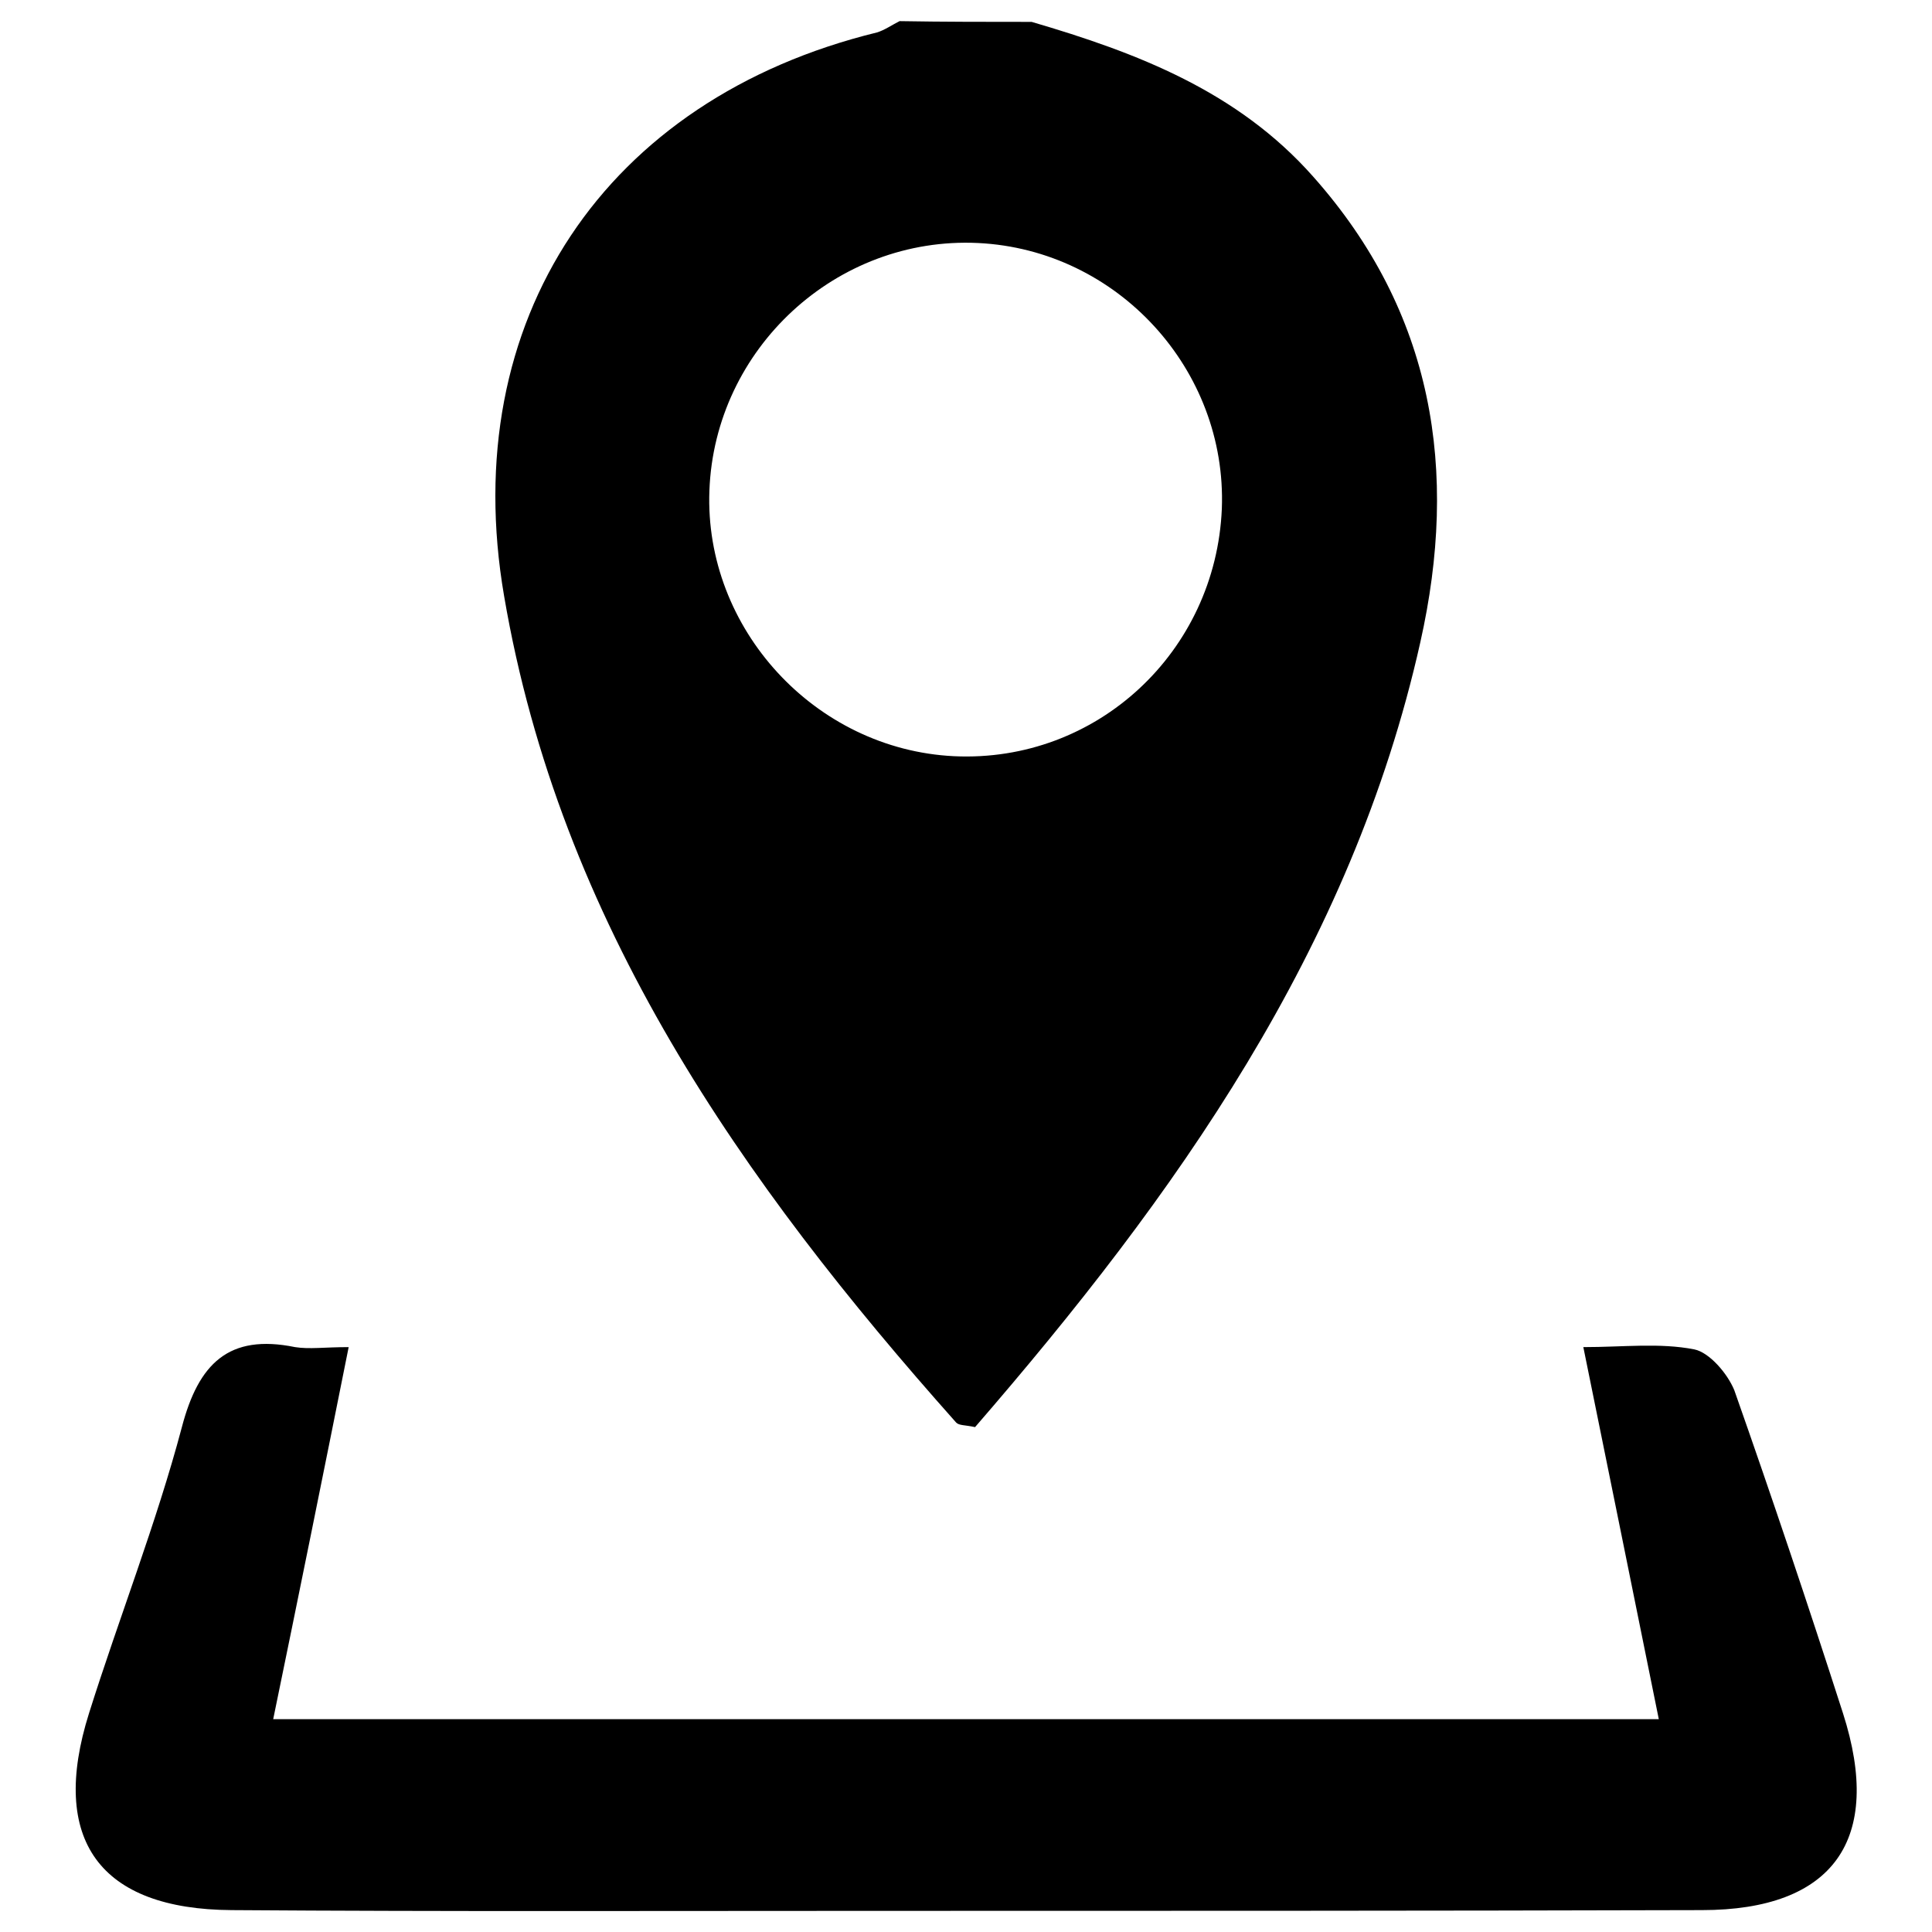
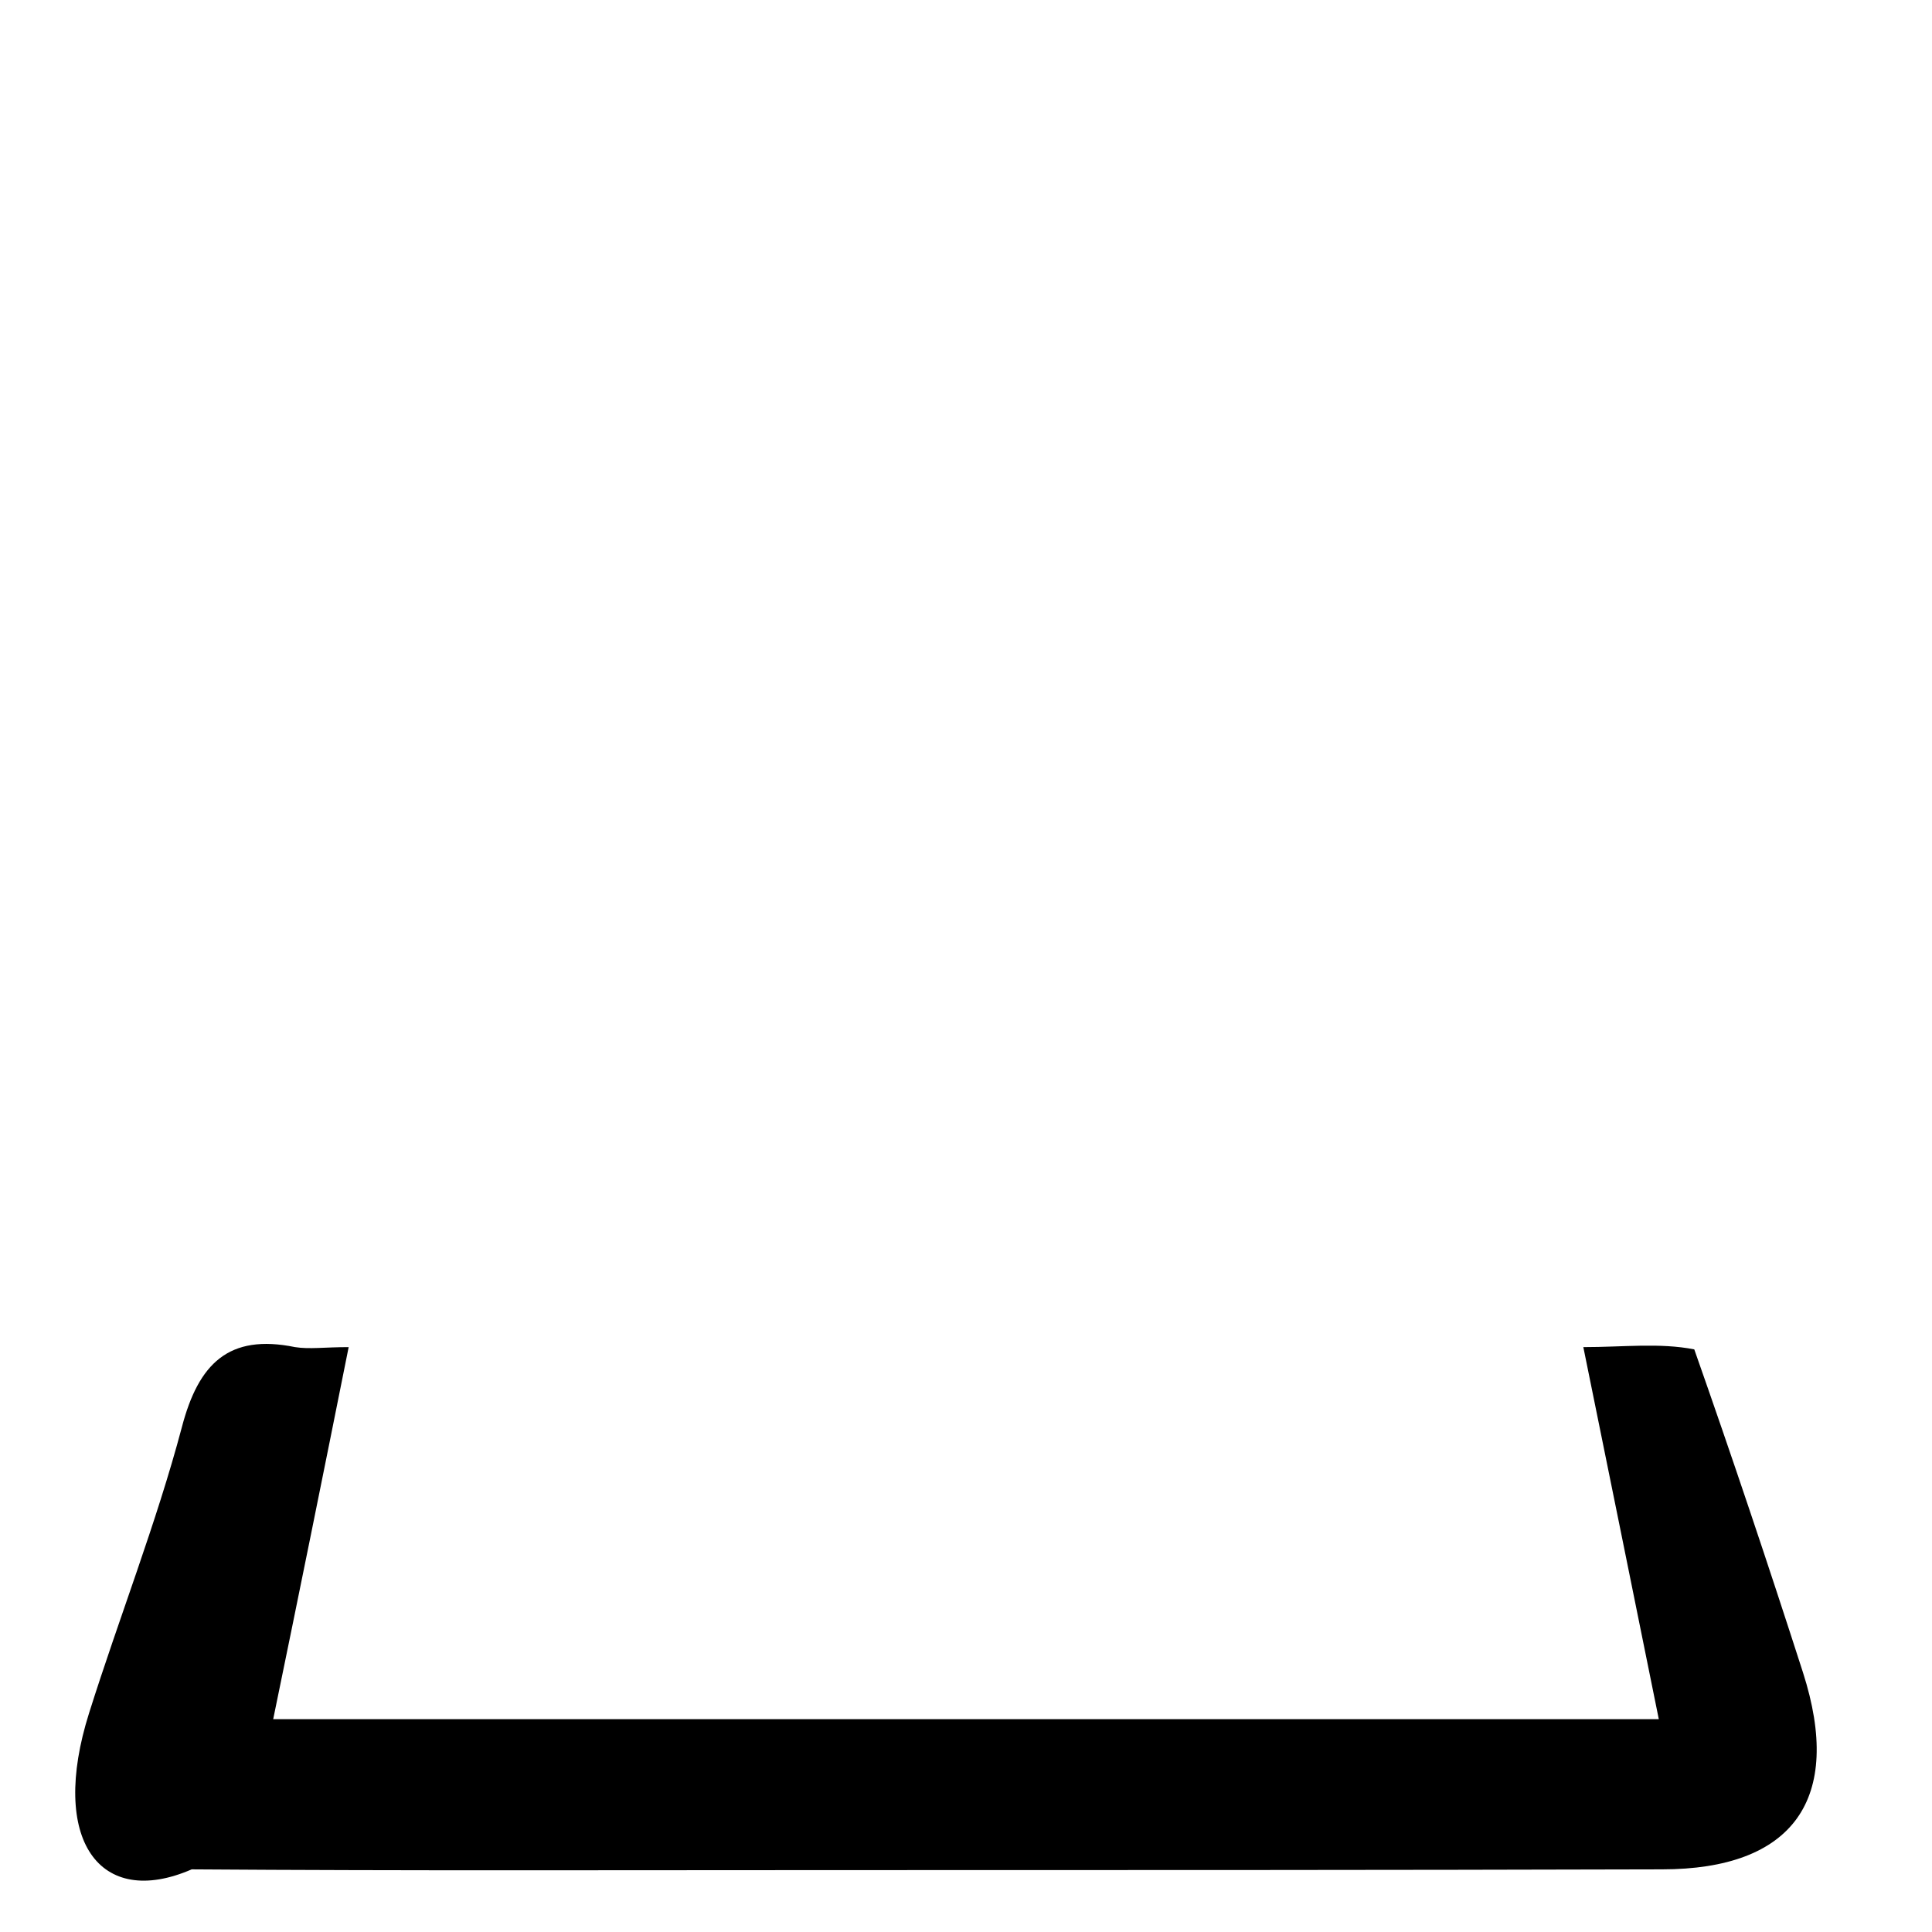
<svg xmlns="http://www.w3.org/2000/svg" version="1.1" x="0px" y="0px" viewBox="0 0 256 256" enable-background="new 0 0 256 256" xml:space="preserve">
  <g>
    <g>
-       <path fill="#000000" d="M136.7,2.9c14,4.1,27.3,9.2,37.3,20.5c16,18,19.3,39,14.2,61.7c-9.1,40.7-32.5,73.4-59,104c-1.4-0.3-2.1-0.2-2.5-0.6c-28.4-31.9-52.5-66.2-59.9-109.5c-6.3-36.6,13.4-65.9,49.4-74.7c1-0.3,2-1,3-1.5C125.1,2.9,130.9,2.9,136.7,2.9L136.7,2.9z M161.9,67.4c0.7-18.4-13.8-34.3-32.3-35.2C110.8,31.3,94.7,46.2,94,65c-0.7,18.3,14,34.3,32.4,35.2C145.3,101.1,161.1,86.4,161.9,67.4L161.9,67.4z" />
-       <path fill="#000000" d="M46.2,178.5c-3.4,17-6.6,32.8-10,49.3c61.5,0,121.9,0,183.6,0c-3.3-16.3-6.5-32.1-10-49.3c5.3,0,10.1-0.6,14.7,0.3c2,0.4,4.4,3.2,5.3,5.4c5,14.2,9.8,28.5,14.4,42.8c5.4,16.8-1.3,26.1-18.7,26.1c-36.5,0.1-73,0.1-109.6,0.1c-28.4,0-56.8,0.1-85.2-0.1C13.2,253,6.5,243.8,11.8,227c4-12.7,8.9-25.1,12.3-37.9c2.2-8.4,6.2-12.4,15-10.6C41,178.8,43,178.5,46.2,178.5L46.2,178.5z" />
+       <path fill="#000000" d="M46.2,178.5c-3.4,17-6.6,32.8-10,49.3c61.5,0,121.9,0,183.6,0c-3.3-16.3-6.5-32.1-10-49.3c5.3,0,10.1-0.6,14.7,0.3c5,14.2,9.8,28.5,14.4,42.8c5.4,16.8-1.3,26.1-18.7,26.1c-36.5,0.1-73,0.1-109.6,0.1c-28.4,0-56.8,0.1-85.2-0.1C13.2,253,6.5,243.8,11.8,227c4-12.7,8.9-25.1,12.3-37.9c2.2-8.4,6.2-12.4,15-10.6C41,178.8,43,178.5,46.2,178.5L46.2,178.5z" />
    </g>
  </g>
</svg>